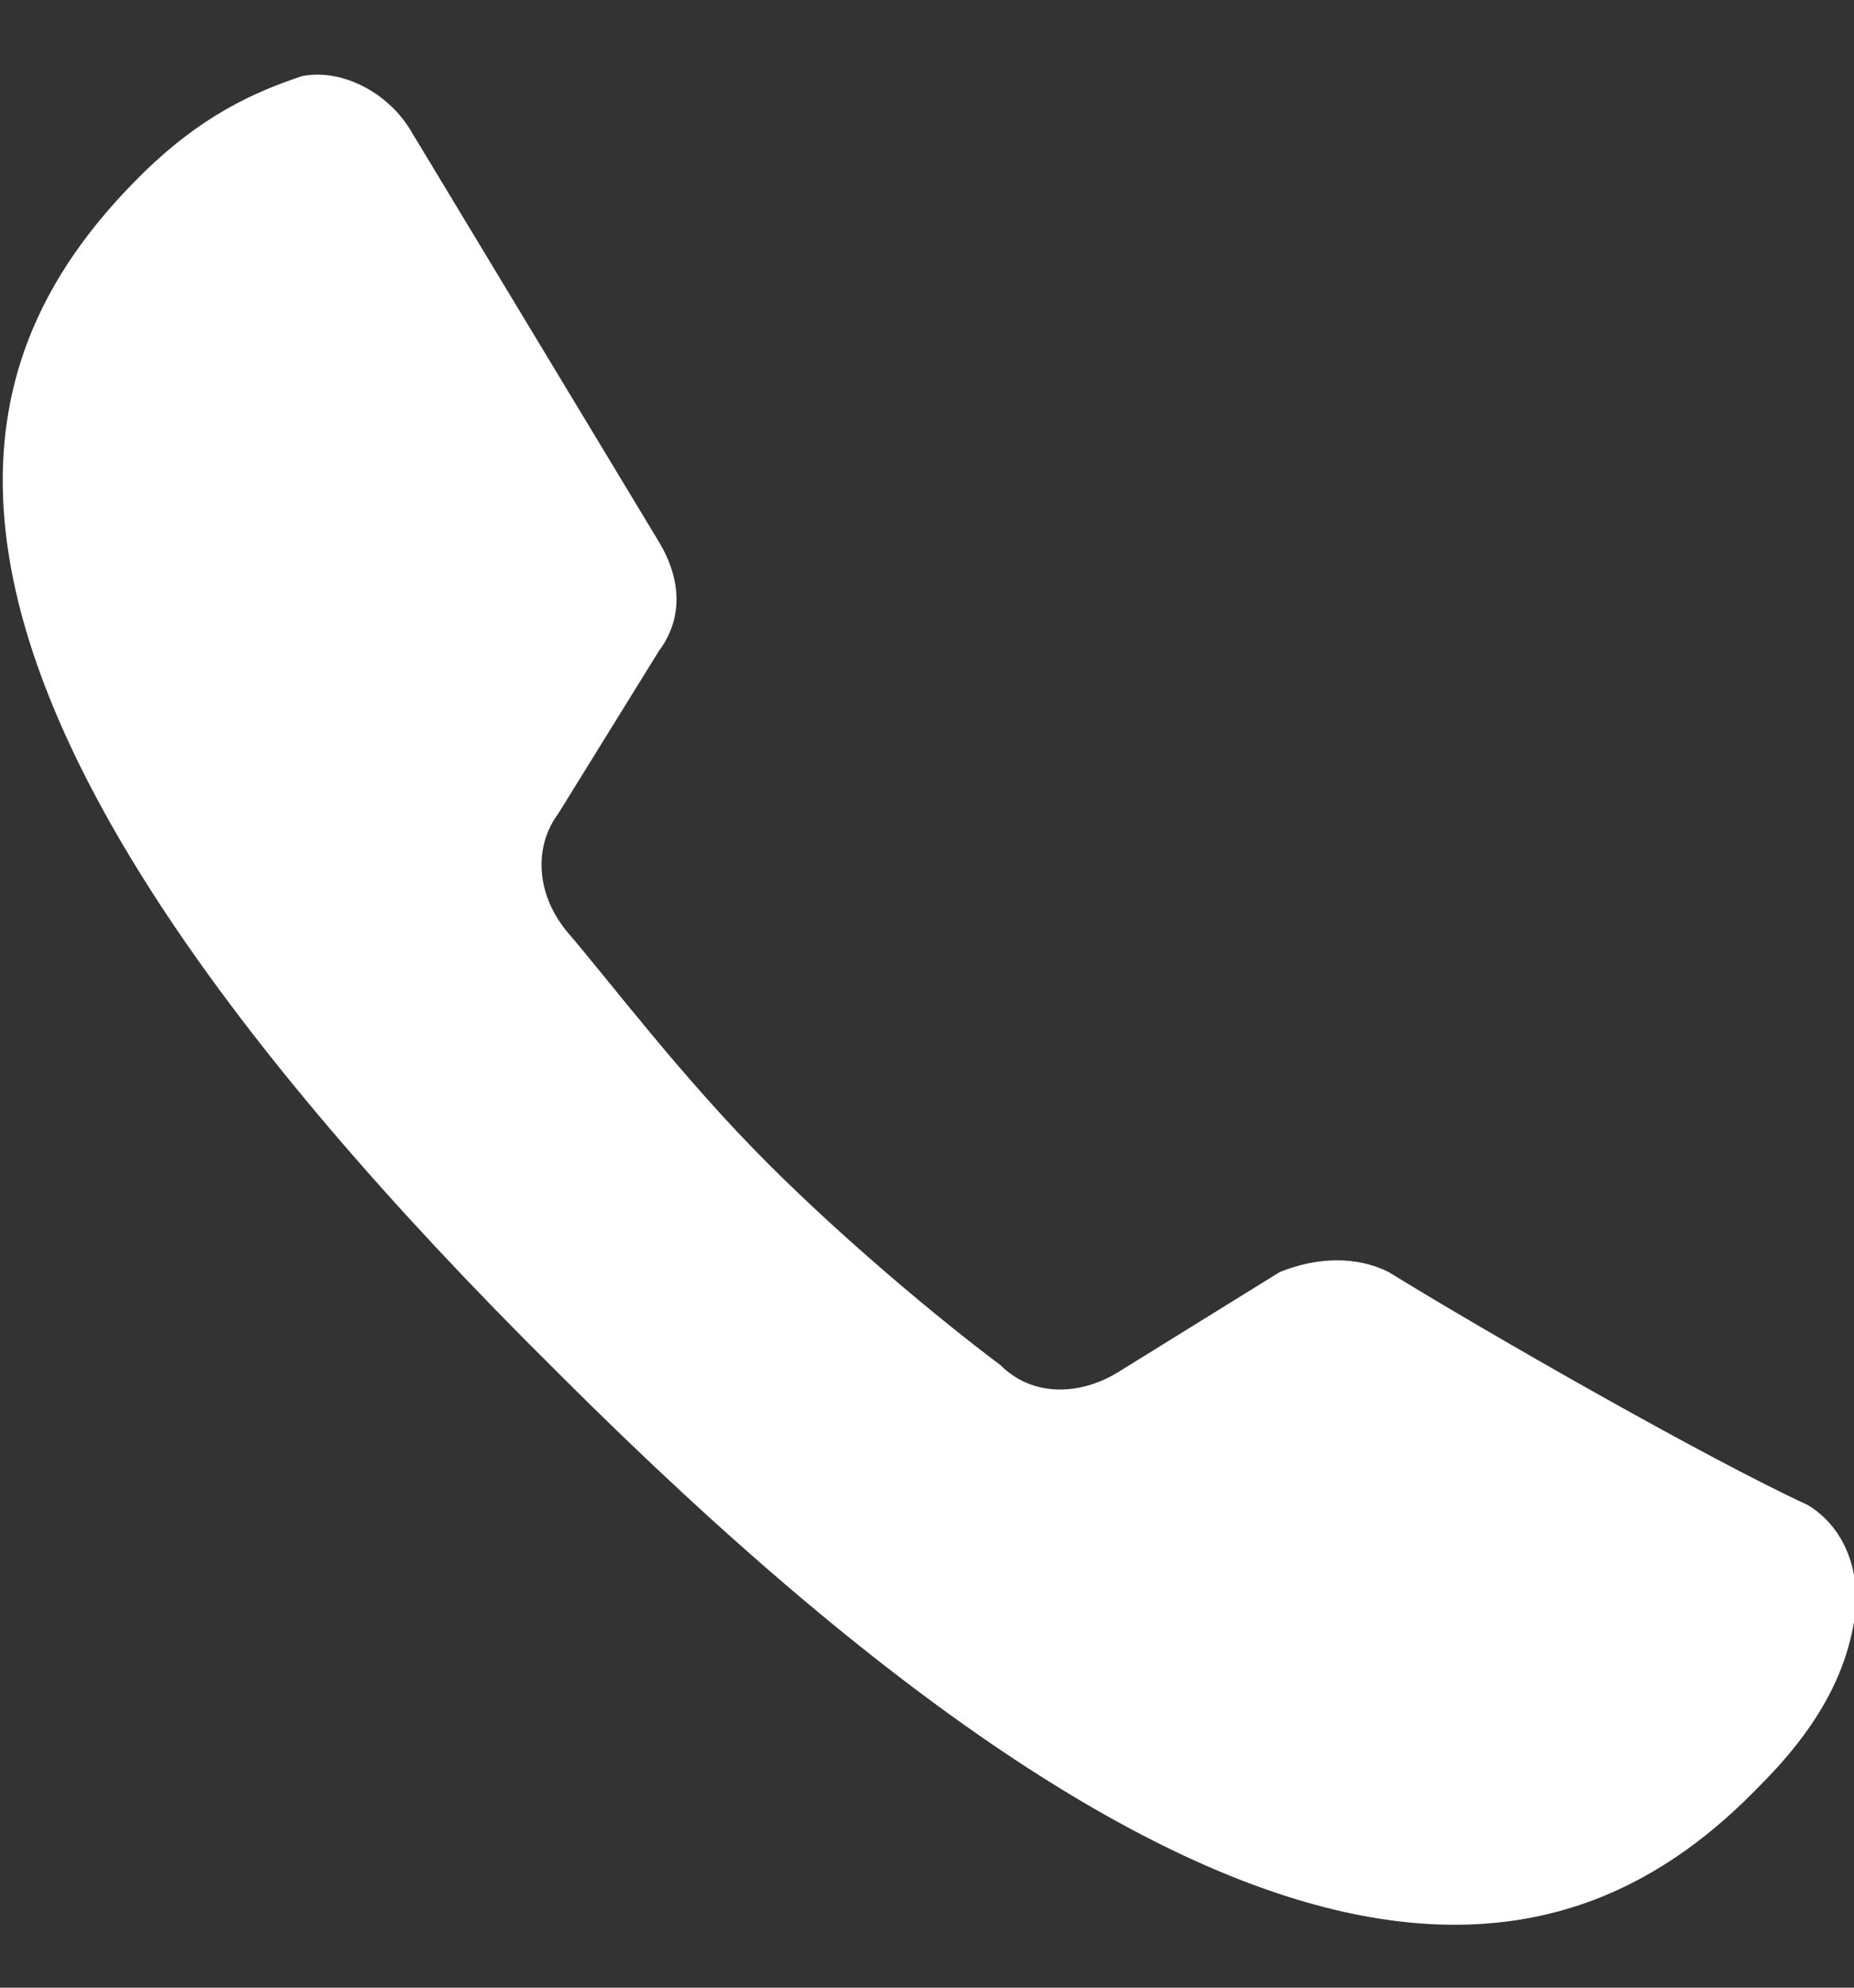
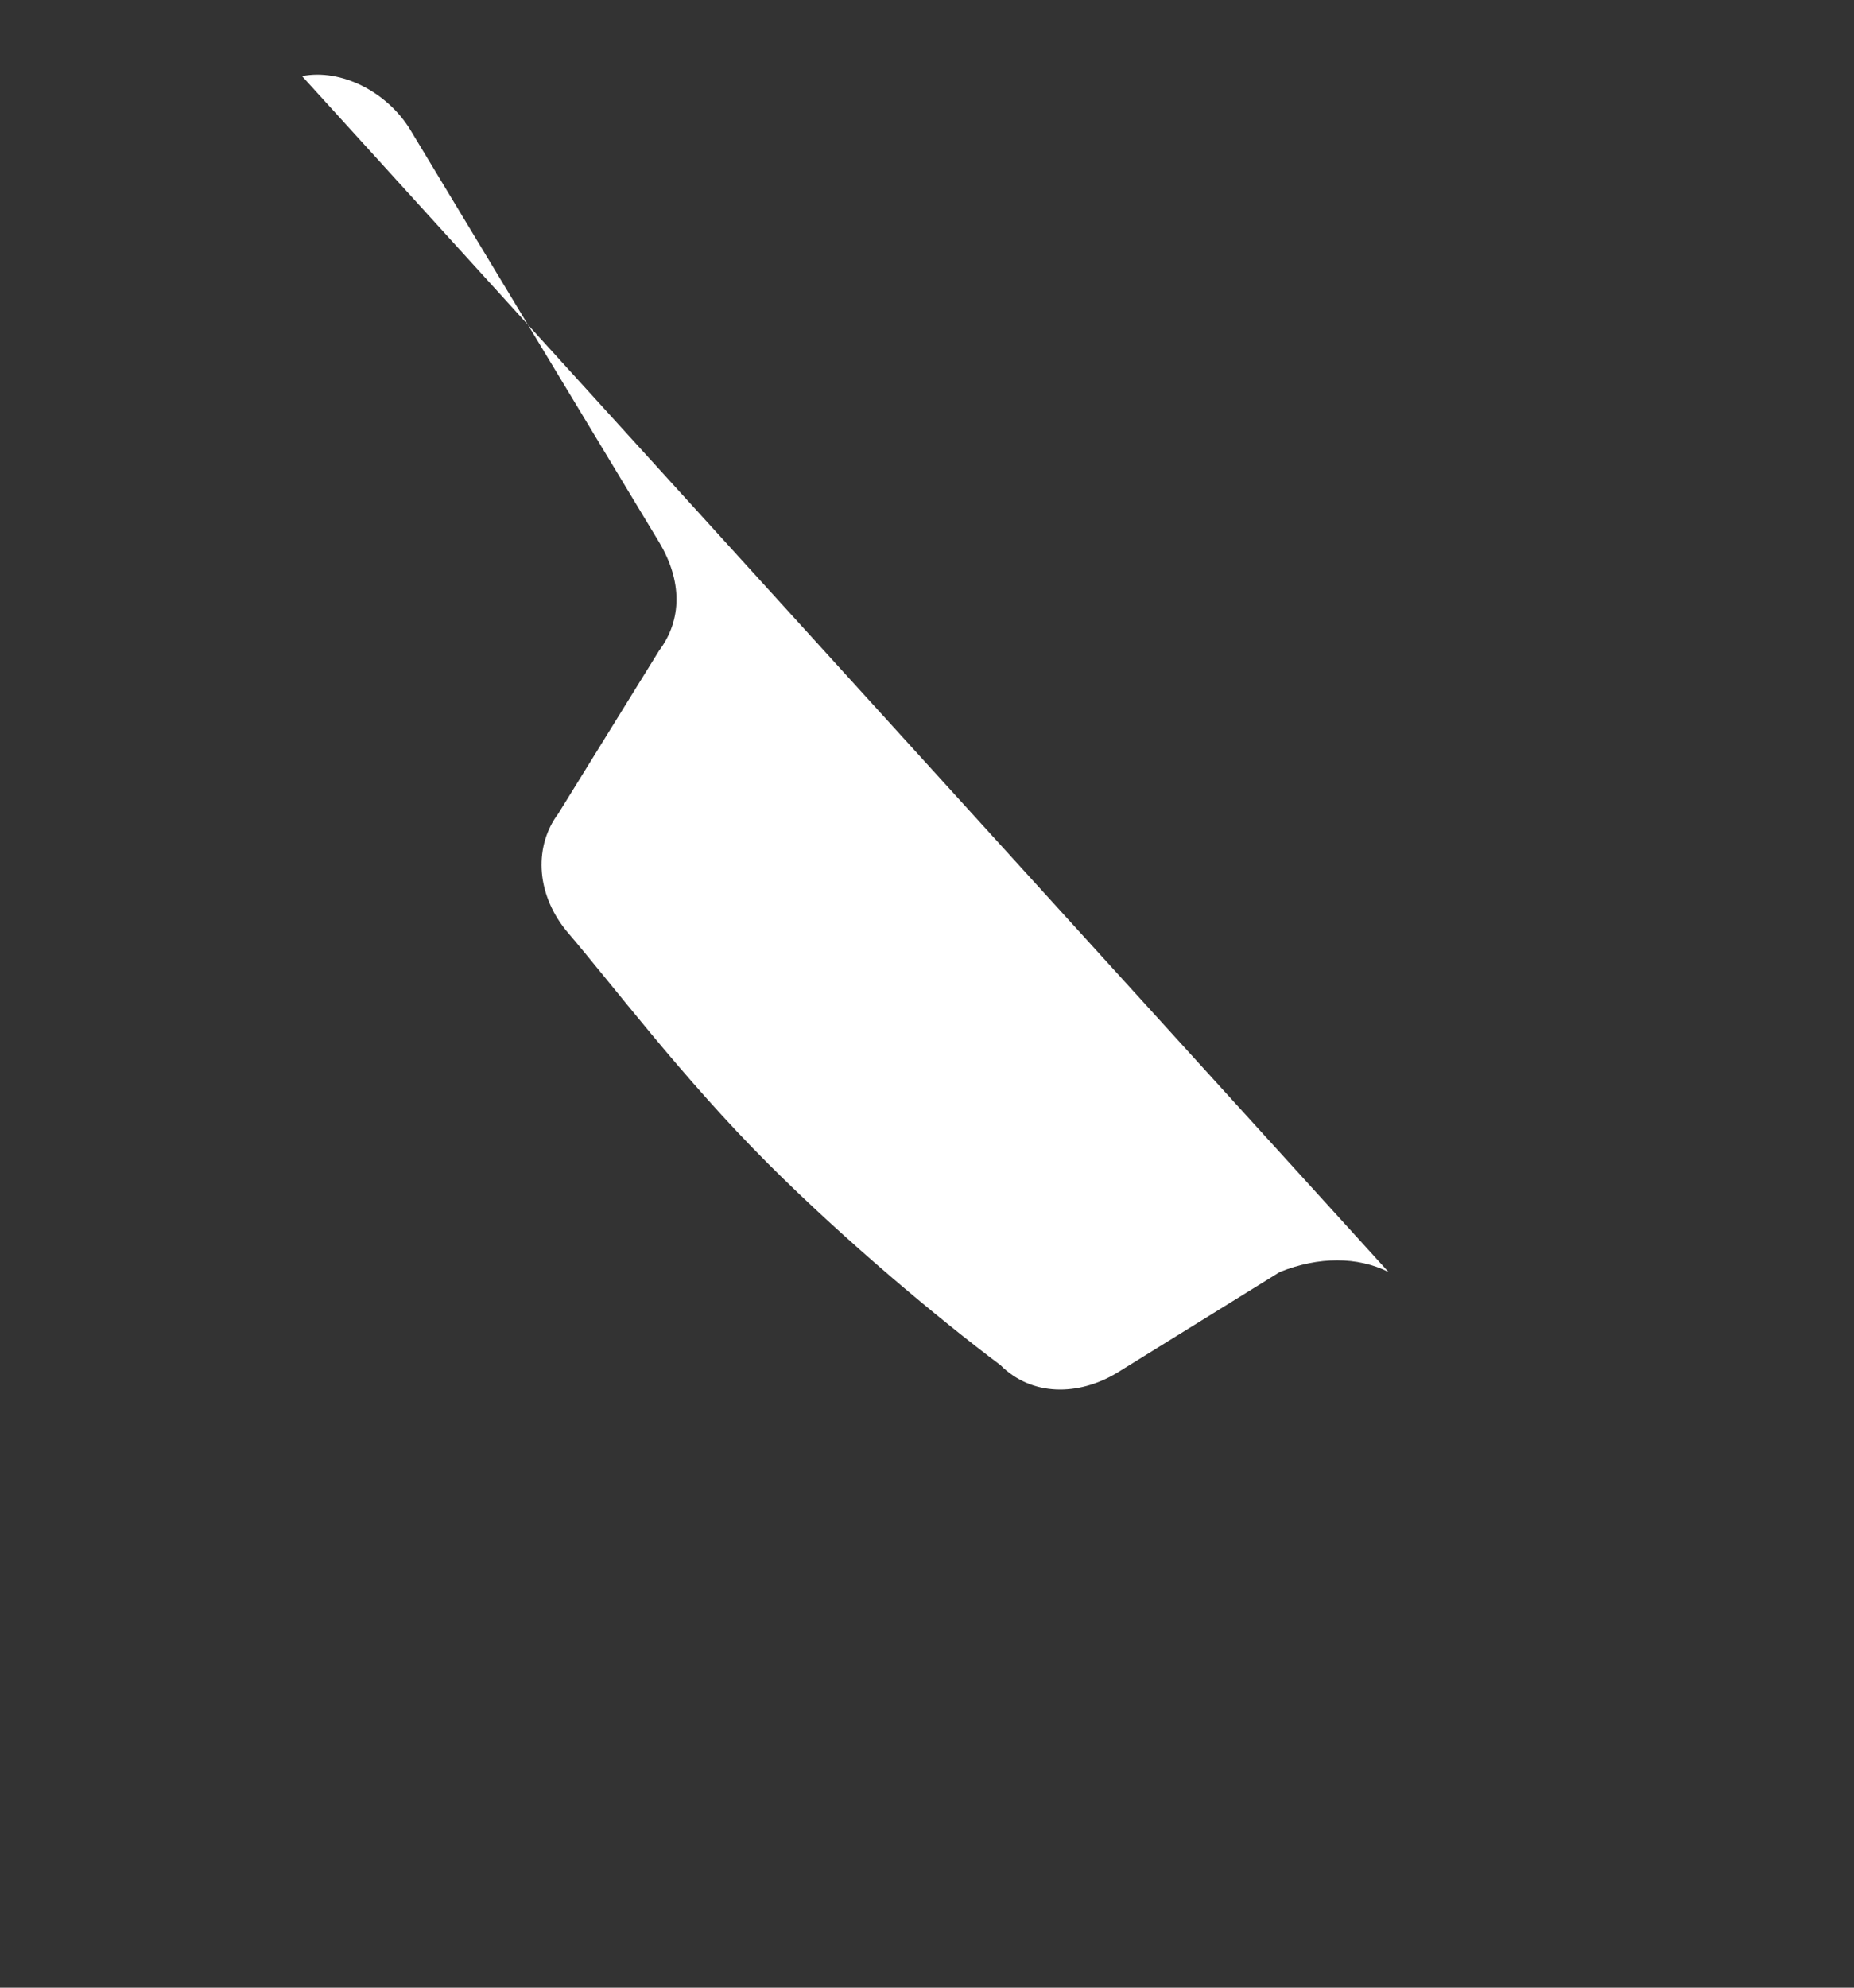
<svg xmlns="http://www.w3.org/2000/svg" version="1.1" id="Layer_1" x="0px" y="0px" width="28" height="30" viewBox="4 -5 28 30" xml:space="preserve">
  <rect x="4" y="-5" width="28" height="30" fill="#333333" stroke="none" />
  <defs id="defs1" />
  <style type="text/css" id="style1">
		.st0 {
			fill: #282828;
		}
	</style>
  <g id="g1" transform="matrix(1.172,0,0,1.172,-0.697,2.009)" style="fill:#ffffff">
    <title id="title1">Layer 1</title>
    <g id="surface1" style="fill:#ffffff">
-       <path id="svg_1" class="st0" d="m 21.9,10.4 c -0.4,-0.2 -0.9,-0.2 -1.4,0 l -2.1,1.3 C 17.9,12 17.3,12 16.9,11.6 16.1,11 14.9,10 13.9,9 12.8,7.9 11.9,6.7 11.3,6 10.9,5.5 10.9,4.9 11.2,4.5 L 12.5,2.4 C 12.8,2 12.8,1.5 12.5,1 L 9.3,-4.3 C 9,-4.8 8.4,-5.1 7.9,-5 c -0.6,0.2 -1.3,0.5 -2.1,1.3 -2.4,2.4 -3.7,6.4 5.4,15.4 9,9 13.1,7.8 15.5,5.3 0.8,-0.8 1.1,-1.5 1.2,-2.1 0.1,-0.6 -0.1,-1.2 -0.6,-1.5 -1.3,-0.6 -4.1,-2.2 -5.4,-3 z" style="fill:#ffffff" />
+       <path id="svg_1" class="st0" d="m 21.9,10.4 c -0.4,-0.2 -0.9,-0.2 -1.4,0 l -2.1,1.3 C 17.9,12 17.3,12 16.9,11.6 16.1,11 14.9,10 13.9,9 12.8,7.9 11.9,6.7 11.3,6 10.9,5.5 10.9,4.9 11.2,4.5 L 12.5,2.4 C 12.8,2 12.8,1.5 12.5,1 L 9.3,-4.3 C 9,-4.8 8.4,-5.1 7.9,-5 z" style="fill:#ffffff" />
    </g>
  </g>
</svg>